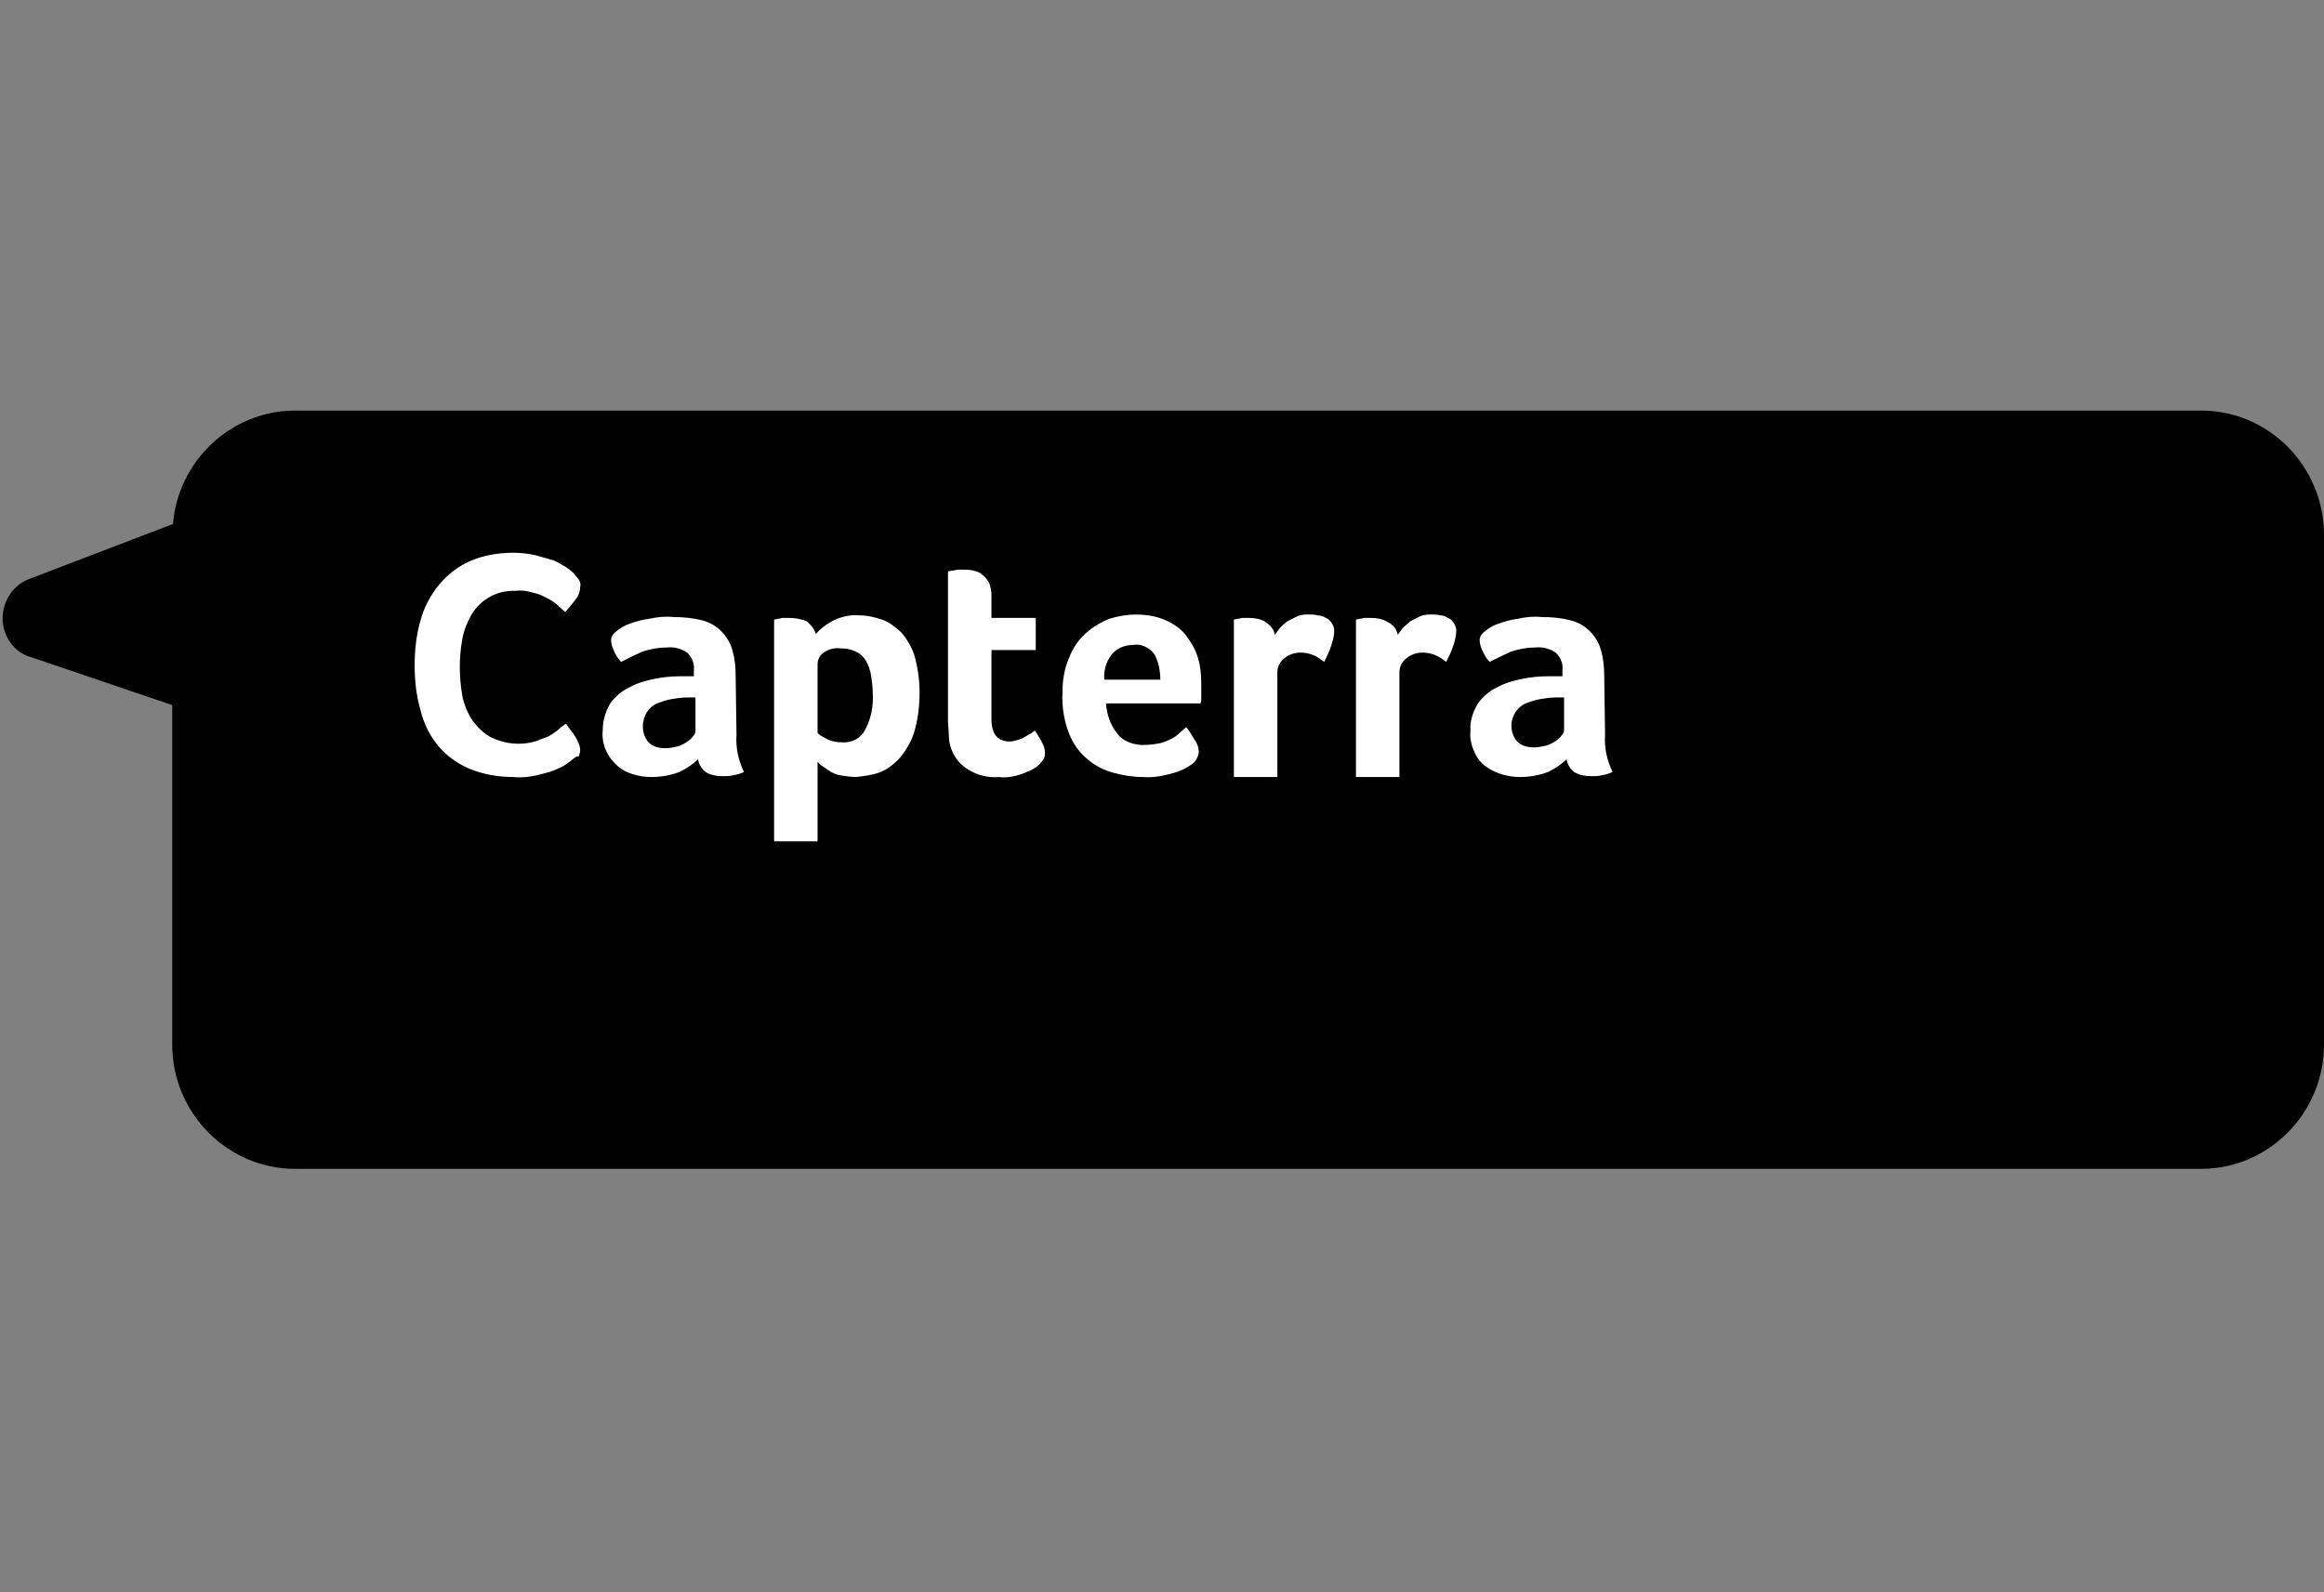
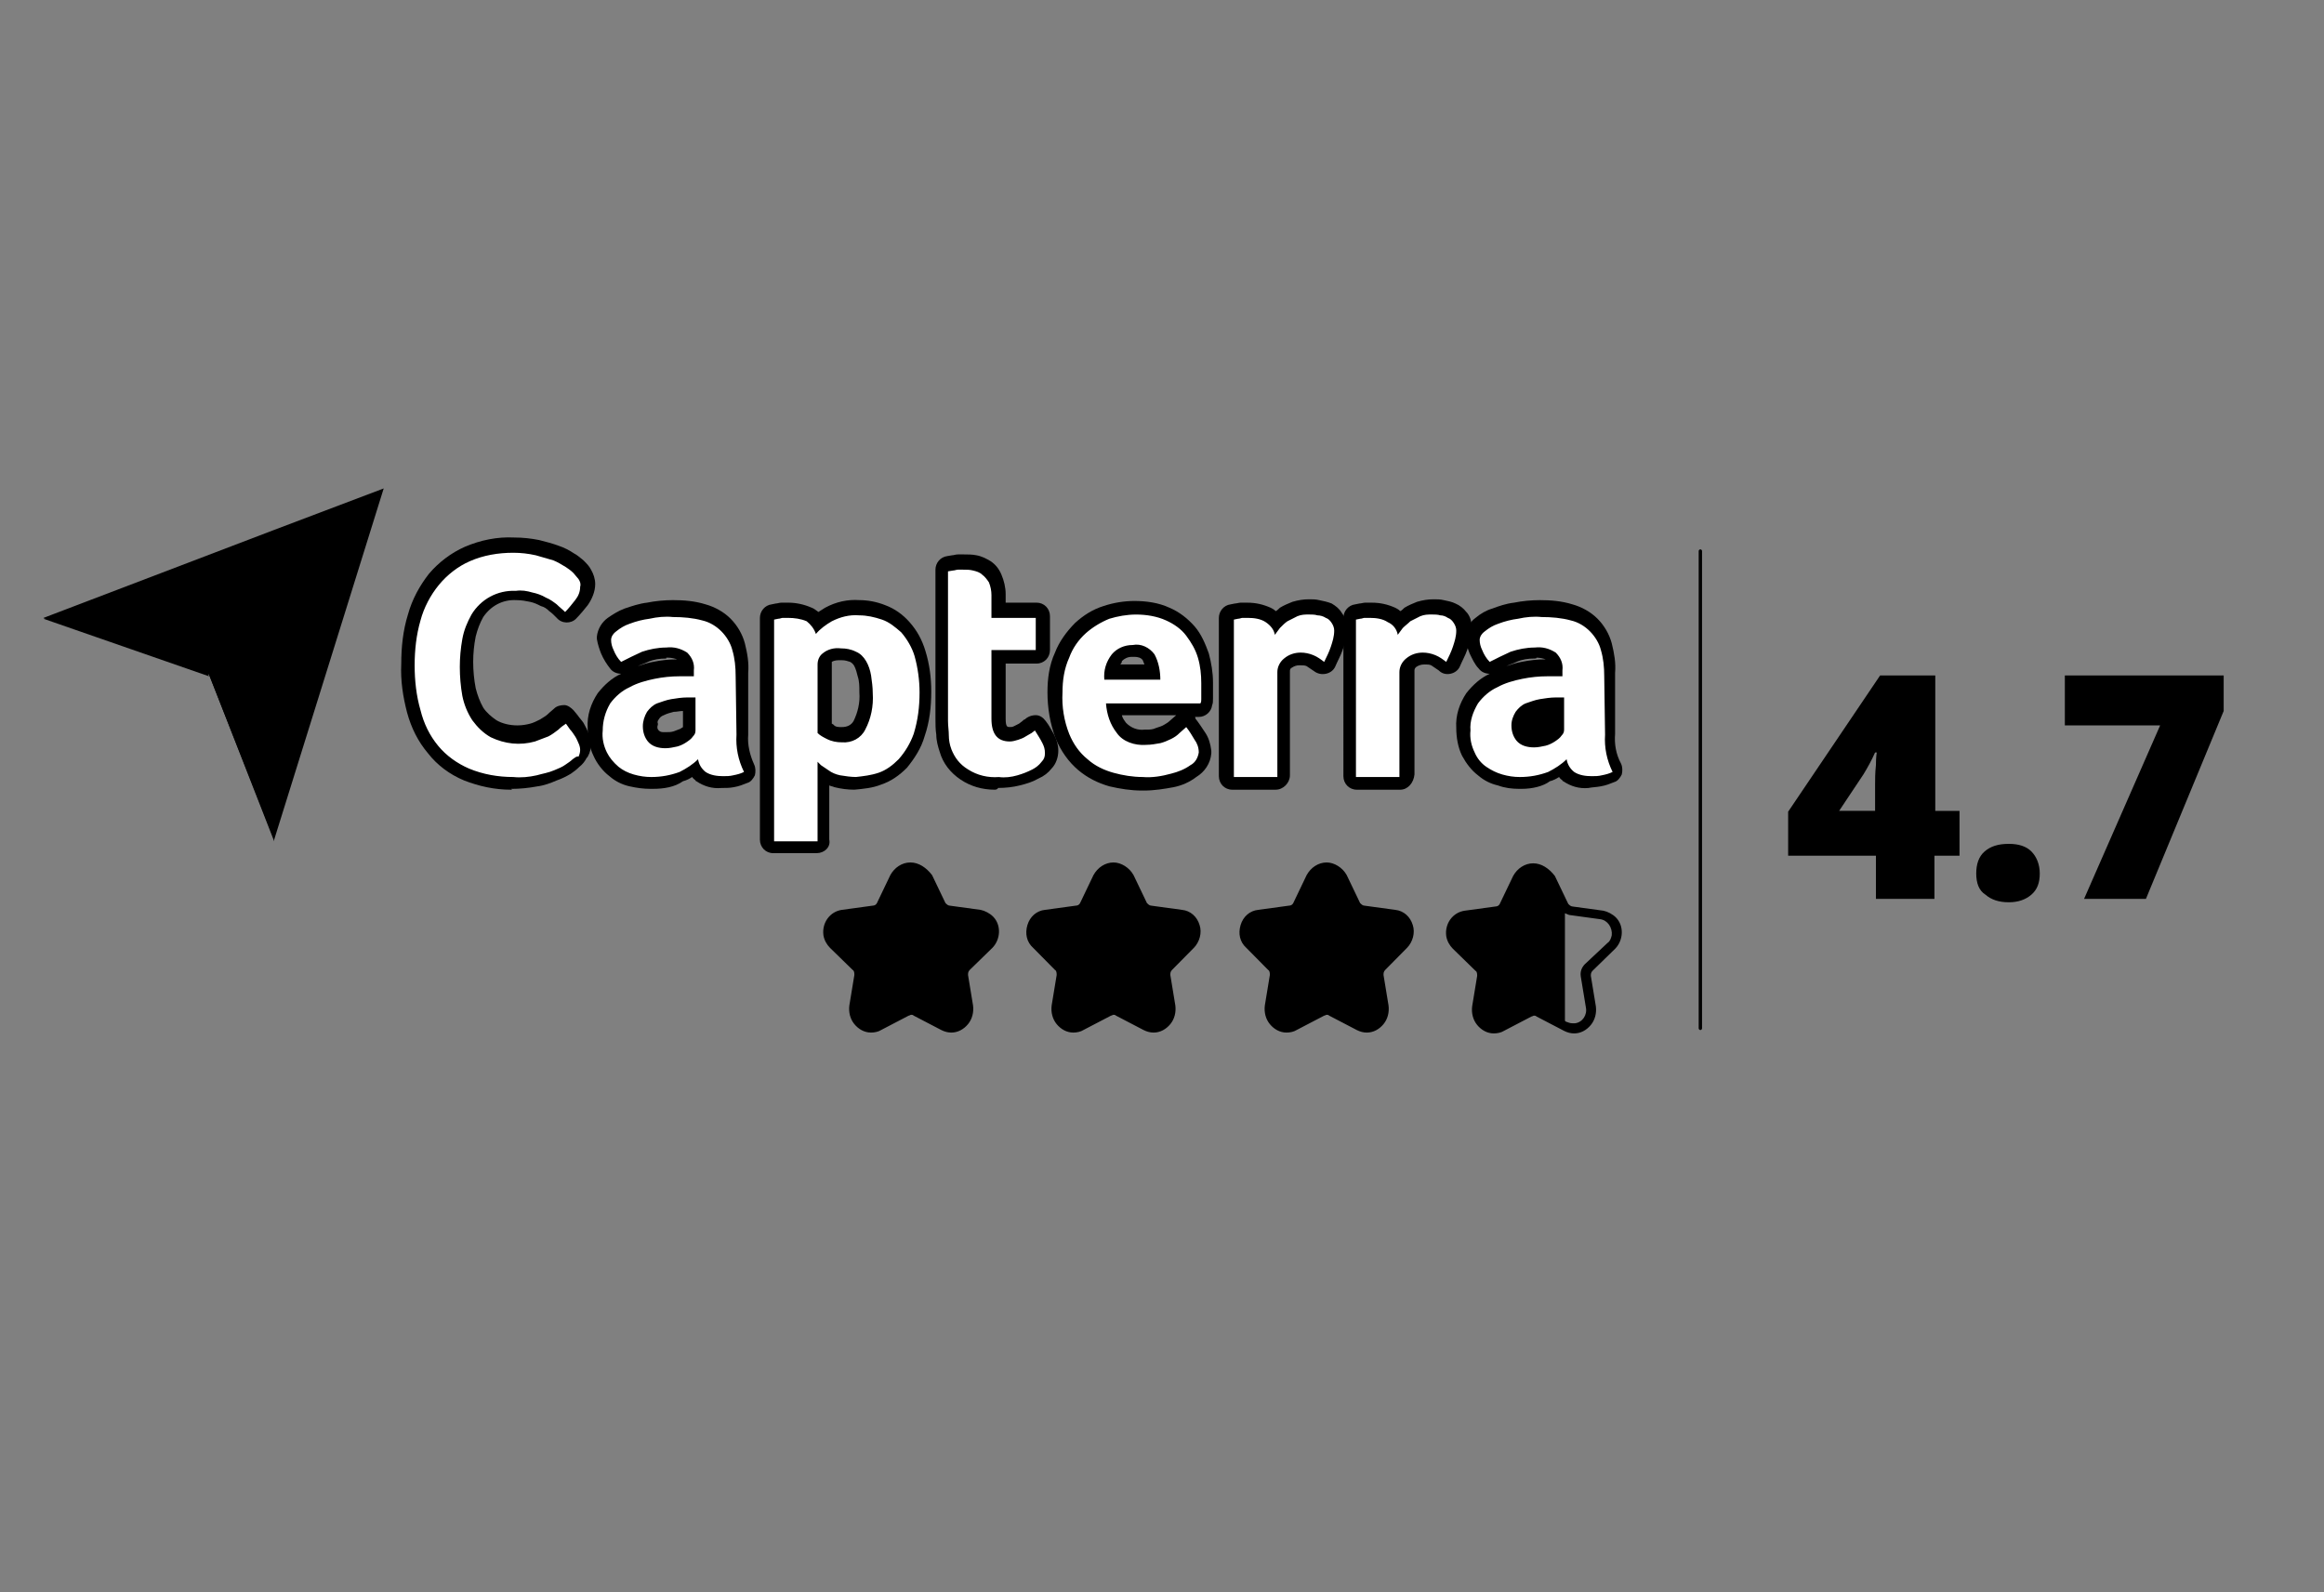
<svg xmlns="http://www.w3.org/2000/svg" width="178" height="122" viewBox="0 0 178 122" fill="none">
  <rect x="0" y="0" width="178" height="122" fill="#808080" stroke="none" />
  <g clip-path="url(#clip0_293_1602)">
-     <path d="M168.588 31.454H22.602c-4.866 0-8.964 3.825-9.348 8.688L2.241 44.356c-1.601.584-2.433 2.464-1.857 4.085.32.908 1.024 1.621 1.921 1.88l10.885 3.696v25.999c0 5.252 4.226 9.531 9.412 9.531H168.588c5.186 0 9.412-4.279 9.412-9.531V40.985c0-5.252-4.226-9.531-9.412-9.531z" fill="color(display-p3 0 .18 .278)" />
-     <path d="M36.176 46.82c.704-1.167 2.049-1.88 3.393-1.815.448 0 .832.065 1.281.13.32.065.704.195 1.024.389.32.13.576.324.832.519.192.195.448.389.64.584.32-.259.576-.584.768-.908.256-.259.384-.648.384-.973 0-.195-.064-.389-.128-.584-.128-.195-.256-.324-.384-.454-.192-.13-.384-.324-.576-.454-.32-.195-.64-.389-.96-.519-.448-.195-.896-.324-1.345-.389-.576-.13-1.153-.195-1.729-.195-1.153 0-2.305.195-3.329.648-.896.389-1.729 1.037-2.369 1.815-.64.778-1.153 1.751-1.409 2.723-.32 1.102-.512 2.269-.448 3.436 0 1.167.128 2.334.448 3.436.256.973.704 1.88 1.345 2.723.64.778 1.473 1.362 2.369 1.751 1.089.454 2.241.648 3.393.648.576 0 1.216-.065 1.793-.13.448-.13.896-.259 1.345-.454.32-.13.64-.259.896-.454.192-.13.32-.259.512-.389.128-.13.256-.324.384-.519.064-.195.128-.324.128-.519 0-.195-.064-.324-.128-.519-.064-.195-.192-.324-.256-.519-.128-.195-.256-.324-.384-.519l-.32-.454c-.128.13-.32.259-.576.454-.256.195-.512.389-.768.519-.32.195-.64.324-.961.454-.384.13-.832.195-1.28.195-.768 0-1.473-.13-2.177-.519-.576-.324-1.024-.778-1.409-1.297-.384-.584-.64-1.232-.768-1.88-.128-.713-.192-1.491-.192-2.204 0-.713.064-1.426.192-2.14.128-.454.384-1.037.768-1.621z" fill="color(display-p3 0 .18 .278)" />
    <path d="M39.121 60.5c-1.217 0-2.433-.259-3.586-.713-1.089-.454-2.049-1.167-2.753-2.075-.768-.908-1.281-1.945-1.601-3.112-.32-1.232-.512-2.464-.448-3.76 0-1.232.128-2.529.512-3.76.32-1.167.896-2.204 1.601-3.112.768-.908 1.729-1.621 2.753-2.075 1.216-.519 2.497-.778 3.778-.713.64 0 1.281.065 1.921.195.512.13 1.024.259 1.537.454.384.13.768.324 1.153.584.256.13.448.324.704.519.256.259.448.454.576.713.192.324.32.713.32 1.102 0 .584-.256 1.167-.576 1.621-.256.324-.576.713-.896 1.037-.384.389-1.089.389-1.473-.065-.192-.195-.384-.389-.576-.519-.192-.195-.384-.324-.64-.389-.256-.13-.512-.259-.832-.324-.32-.065-.64-.13-1.024-.13-1.089-.065-1.985.454-2.561 1.297-.256.454-.448.973-.576 1.491-.128.648-.192 1.297-.192 1.945 0 .648.064 1.361.192 2.01.128.519.32 1.037.576 1.491.256.389.64.713 1.024.973.448.259 1.024.389 1.601.389.384 0 .704-.065.96-.13.256-.065.512-.195.768-.324.192-.13.448-.259.576-.389.192-.195.384-.324.512-.454.192-.195.512-.259.768-.259s.512.195.704.389l.32.389c.128.195.32.389.448.584.128.259.256.454.32.648.128.259.192.584.256.908 0 .389-.064.713-.256 1.037 0 0 0 .065-.064.065-.128.259-.32.519-.576.713-.192.195-.448.389-.64.519-.32.195-.704.389-1.088.519-.448.195-.961.389-1.473.454-.704.13-1.345.195-2.049.195.192.065.064.065 0 .065zm.064-17.181c-.96 0-1.857.195-2.753.584-.768.324-1.473.843-1.985 1.491-.576.713-.961 1.491-1.217 2.334-.32 1.037-.448 2.075-.448 3.177 0 1.102.128 2.139.384 3.177.256.843.64 1.621 1.153 2.334.512.648 1.217 1.167 1.985 1.491.96.389 1.921.584 2.945.584.576 0 1.089-.065 1.665-.13.384-.065.768-.195 1.089-.389.32-.13.512-.259.768-.389.128-.065.192-.13.32-.259.064-.065.128-.13.192-.195v-.065c-.064-.13-.128-.259-.256-.454-.192.13-.448.259-.64.389-.384.195-.768.389-1.153.519-.512.13-1.024.259-1.537.195-.896 0-1.793-.195-2.625-.584-.704-.389-1.345-.973-1.793-1.621-.448-.713-.768-1.426-.896-2.269-.192-.778-.256-1.621-.256-2.399 0-.778.064-1.556.256-2.334.128-.778.448-1.491.832-2.204.96-1.491 2.625-2.399 4.354-2.334.448 0 1.024.065 1.537.195.384.13.832.259 1.216.454.32.195.64.389.896.584v-.065c.128-.13.128-.259.192-.389-.064-.13-.128-.195-.192-.259-.128-.13-.256-.195-.448-.324-.256-.195-.512-.324-.768-.389-.384-.13-.768-.259-1.153-.389-.448-.065-.96-.065-1.473-.065h-.192zM56.409 51.553c0-.648-.064-1.361-.256-2.01-.128-.519-.448-1.037-.832-1.426-.448-.389-.961-.713-1.473-.843-.704-.195-1.473-.259-2.241-.259-.576 0-1.216.065-1.793.13-.512.065-1.024.259-1.537.389-.384.13-.704.324-1.024.584-.192.13-.32.389-.384.648 0 .259.128.519.192.778.128.324.32.648.512.908.512-.324 1.024-.584 1.601-.778.576-.259 1.217-.324 1.857-.324.576-.065 1.153.065 1.601.389.384.324.576.843.512 1.361v.454h-1.089c-.64.065-1.281.13-1.921.195-.64.13-1.345.324-1.921.648-.576.259-1.153.713-1.537 1.232-.448.584-.64 1.297-.576 2.075 0 .584.128 1.167.32 1.686.192.454.512.843.896 1.167.384.259.768.454 1.216.584.448.13.896.195 1.345.195.704 0 1.473-.13 2.177-.389.512-.259 1.024-.584 1.409-.973.064.389.256.713.576.973.384.259.832.389 1.345.324.256 0 .512 0 .768-.065.256-.065.576-.13.832-.259-.448-.908-.64-1.88-.576-2.853v-4.538zm-3.137 4.279c0 .13-.064.324-.192.454-.128.195-.32.324-.512.454-.256.13-.448.259-.704.324-.256.065-.576.13-.896.13-.512.065-.96-.13-1.345-.519-.256-.324-.384-.778-.384-1.167s.064-.713.32-1.037c.192-.259.448-.519.768-.648.32-.195.704-.324 1.089-.324.384-.065.768-.13 1.217-.13h.64v2.464z" fill="color(display-p3 0 .18 .278)" />
    <path d="M50.006 60.435h-.192c-.512 0-1.024-.065-1.601-.195-.576-.13-1.089-.389-1.537-.778-.512-.389-.96-.973-1.217-1.556-.32-.648-.448-1.426-.448-2.14-.064-.973.256-1.88.768-2.658.512-.648 1.089-1.167 1.793-1.491-.32 0-.64-.13-.832-.389-.256-.324-.512-.713-.704-1.167-.128-.324-.256-.713-.32-1.102v-.195c.064-.584.384-1.102.832-1.426.384-.259.768-.519 1.281-.713.576-.195 1.153-.389 1.729-.454.64-.13 1.345-.195 1.985-.195.832 0 1.665.065 2.497.324.704.195 1.409.584 1.921 1.102.512.519.896 1.167 1.089 1.88.192.778.32 1.491.256 2.269v4.733c-.064.778.128 1.556.448 2.269.128.259.128.584.064.843-.128.259-.32.519-.576.584-.32.13-.64.259-1.024.324-.32.065-.64.065-.96.065-.704.065-1.345-.13-1.921-.519 0 0-.064 0-.064-.065-.064-.065-.192-.13-.256-.259-.192.13-.448.259-.704.324-.64.454-1.473.584-2.305.584zm-.384-7.391c-.32.065-.576.195-.832.389-.448.259-.896.584-1.153.973-.256.389-.384.843-.384 1.361v.065c0 .454.064.843.256 1.232.128.259.32.519.576.778.256.195.512.324.832.389.32.13.704.13 1.024.13.384 0 .768 0 1.088-.13-.768.065-1.537-.259-2.113-.843l-.064-.065c-.384-.519-.64-1.167-.64-1.815 0-.584.128-1.167.512-1.621.192-.324.512-.648.896-.843zm4.994 5.122c.192.13.448.195.64.13h.256c-.192-.713-.256-1.426-.192-2.14v-4.603c0-.584-.064-1.167-.192-1.686-.128-.324-.256-.648-.576-.973-.256-.259-.64-.454-1.024-.584-.64-.195-1.281-.259-1.921-.259-.576 0-1.089.065-1.665.13-.448.065-.896.195-1.345.389-.256.065-.448.195-.704.389 0 .065.064.13.064.13.256-.13.512-.259.832-.389.704-.324 1.473-.454 2.241-.454.768-.065 1.537.13 2.177.584.064.065.128.065.192.13.576.584.896 1.362.832 2.204v.389c0 .389-.192.648-.448.843.32.195.512.519.512.908v2.593c-.064.389-.192.778-.448 1.037v.065c.384.13.64.454.704.843-.064.13 0 .259.064.324zm-4.162-2.204c.128.13.256.13.448.13h.128c.192 0 .384 0 .576-.065.192-.065.32-.13.512-.195.064-.065.128-.065.192-.13v-1.232c-.256 0-.448.065-.704.065-.256.065-.512.13-.768.259-.192.065-.32.195-.384.324-.064.065-.128.195-.064.324v.065c-.064.195-.064.324.064.454zm.576-5.511c-.512 0-.96.065-1.409.259-.256.13-.512.195-.768.324.384-.13.768-.259 1.153-.324.64-.13 1.216-.195 1.857-.195-.192-.065-.448-.13-.704-.13h-.128v.065zM68.959 48.311c-.384-.454-.896-.778-1.473-.973-.576-.195-1.153-.324-1.729-.324-.704 0-1.473.13-2.113.454-.448.259-.896.584-1.216.973-.064-.389-.32-.713-.704-.908-.448-.195-.896-.259-1.409-.259h-.448c-.128 0-.256 0-.32.065l-.32.065v16.987h3.329v-6.159c.064.13.128.195.256.259.192.13.32.324.576.389.256.13.576.259.896.324.384.13.832.195 1.217.13.576 0 1.153-.13 1.729-.324.576-.195 1.088-.584 1.537-1.037.512-.584.896-1.232 1.153-1.945.32-1.037.448-2.075.448-3.177 0-.973-.128-1.88-.384-2.788-.256-.584-.576-1.167-1.024-1.75zm-2.689 7.456c-.384.648-1.089 1.037-1.793.973-.384 0-.768-.065-1.153-.259-.256-.13-.512-.259-.704-.454v-5.252c0-.324.128-.648.384-.843.384-.324.896-.454 1.409-.389.384 0 .768.065 1.153.259.32.195.576.389.768.713.192.324.32.713.384 1.102.064.454.128.908.128 1.361.064 1.037-.128 1.945-.576 2.788z" fill="color(display-p3 0 .18 .278)" />
    <path d="M62.556 65.363h-3.329c-.576 0-1.024-.454-1.024-1.037V47.338c0-.519.384-.973.896-1.037l.32-.065c.128 0 .256-.065.448-.065h.512c.576 0 1.217.13 1.793.389.192.065.32.195.512.324.192-.13.32-.195.512-.324.832-.454 1.729-.648 2.625-.584.64 0 1.345.13 1.985.389.704.259 1.345.713 1.857 1.297.576.648.96 1.361 1.216 2.204.32 1.037.448 2.075.448 3.112 0 1.167-.128 2.334-.512 3.436-.256.908-.768 1.686-1.345 2.399-.576.584-1.216 1.037-1.985 1.297-.64.259-1.345.324-2.049.389-.512 0-1.024-.065-1.537-.195-.128-.065-.256-.065-.384-.13v4.149c.128.584-.384 1.037-.96 1.037zm-2.241-2.075h1.216v-5.057c0-.454.256-.843.704-.973.064 0 .064 0 .128-.065-.128-.13-.32-.195-.448-.324-.256-.195-.384-.519-.384-.778v-5.252c0-.519.192-.973.512-1.361-.32-.13-.512-.389-.64-.778 0-.065-.064-.13-.128-.195-.256-.13-.576-.195-.896-.195h-.064v14.977zm3.201-5.576c.128.065.192.195.32.195.256.13.448.195.704.259.32.065.64.13.896.13.512 0 .96-.065 1.409-.259.448-.13.832-.389 1.153-.778.384-.454.704-.973.896-1.556.256-.908.384-1.88.384-2.788 0-.908-.064-1.686-.32-2.529-.192-.519-.448-.973-.768-1.426-.256-.324-.64-.584-1.024-.713-.448-.13-.896-.259-1.345-.259-.576 0-1.153.13-1.601.389 0 0-.064 0-.064.065h.384c.576 0 1.089.13 1.601.389.512.259.896.648 1.153 1.102.256.454.448.973.512 1.491.064.519.128 1.037.128 1.556.064 1.102-.192 2.269-.704 3.307v.065c-.576.973-1.601 1.556-2.753 1.491-.32 0-.64-.065-.961-.13zm.961-2.01c.384 0 .704-.13.896-.454.32-.648.512-1.426.448-2.204v-.065c0-.389 0-.778-.128-1.167-.064-.259-.128-.519-.256-.778-.064-.13-.192-.259-.32-.324-.192-.065-.384-.13-.64-.13h-.128c-.192 0-.448 0-.64.13v4.733c.064 0 .064.065.128.065.128.195.384.195.64.195-.064 0-.064 0 0 0zM79.204 55.962c-.064.065-.128.13-.256.195-.128.13-.256.195-.448.259-.192.13-.384.195-.576.259-.192.065-.448.13-.64.13-.896 0-1.409-.584-1.409-1.751v-5.252h3.393v-2.464h-3.393v-1.75c0-.324-.064-.713-.192-.973-.128-.259-.32-.454-.512-.584-.192-.13-.448-.259-.704-.324-.256-.065-.512-.065-.768-.065h-.384c-.128 0-.256 0-.384.065l-.384.065v11.476c0 .389 0 .713.064 1.102 0 .324.128.713.192 1.037.192.648.64 1.167 1.153 1.556.704.454 1.537.648 2.369.584.512 0 .961-.065 1.409-.13.384-.065.768-.259 1.153-.454.256-.13.512-.324.704-.584.192-.195.256-.389.256-.648 0-.259-.064-.519-.192-.778-.064-.389-.256-.713-.448-.973z" fill="color(display-p3 0 .18 .278)" />
    <path d="M76.194 60.5c-.96 0-1.857-.259-2.625-.778-.768-.519-1.345-1.232-1.601-2.14-.128-.389-.256-.843-.256-1.297-.064-.389-.064-.843-.064-1.232v-11.411c0-.519.384-.973.896-1.037l.384-.065c.128 0 .256-.065.448-.065h.448c.32 0 .64 0 .96.065.384.065.768.259 1.089.454.384.259.64.584.832 1.037.192.454.32.973.32 1.491v.648h2.369c.576 0 1.024.454 1.024 1.037v2.593c0 .584-.448 1.037-1.024 1.037h-2.369v4.214c0 .648.128.648.32.648.128 0 .192 0 .32-.065.128-.065.256-.13.384-.195.064-.065.192-.13.256-.195.064-.065.128-.13.192-.13.192-.195.512-.324.832-.324.32 0 .576.195.768.454.256.324.448.713.64 1.037.192.389.32.778.32 1.232 0 .519-.192 1.037-.512 1.361-.256.324-.576.584-1.024.778-.448.259-.896.389-1.409.519-.512.13-1.089.195-1.665.195-.064.13-.192.13-.256.13zm-2.561-15.885v10.503c0 .324 0 .648.064.908v.065c0 .259.064.519.192.778.128.389.448.778.768 1.037.512.324 1.089.454 1.729.389h.064c.384 0 .832-.065 1.216-.13.32-.065.576-.195.896-.324.128-.065.32-.195.384-.324v-.13c-.192.065-.384.195-.576.259-.32.13-.64.195-.96.195-1.537 0-2.433-1.037-2.433-2.788v-5.252c0-.584.448-1.037 1.024-1.037h2.369v-.389h-2.369c-.576 0-1.024-.454-1.024-1.037v-1.751c0-.195 0-.389-.128-.584 0-.065-.064-.13-.192-.195-.064-.065-.192-.13-.32-.13-.192 0-.384-.065-.576-.065h-.128zM90.729 48.635c-.448-.519-.96-.908-1.537-1.167-.704-.324-1.537-.454-2.305-.454-.704 0-1.409.13-2.049.324-.64.259-1.281.584-1.793 1.102-.576.519-1.024 1.167-1.281 1.88-.32.843-.512 1.75-.512 2.658-.064 1.102.128 2.14.512 3.177.32.778.832 1.426 1.409 2.01.576.519 1.281.843 1.985 1.037.768.195 1.473.324 2.241.324.768 0 1.473-.065 2.177-.259.512-.13 1.024-.389 1.473-.648.384-.195.576-.584.64-.973 0-.324-.128-.648-.32-.973-.192-.324-.384-.648-.64-.973l-.512.454c-.192.195-.384.324-.64.454-.256.13-.576.259-.832.324-.32.065-.704.13-1.089.13-.896.065-1.729-.259-2.305-.908-.512-.648-.768-1.426-.832-2.269h7.171c0-.13 0-.195.064-.324v-.454-.778c0-.648-.064-1.297-.256-1.945-.064-.713-.384-1.297-.768-1.75zm-6.147 3.307c-.064-.713.192-1.362.576-1.945.384-.454 1.024-.713 1.601-.713.64-.065 1.28.195 1.665.713.32.584.512 1.297.448 1.945H84.582z" fill="color(display-p3 0 .18 .278)" />
    <path d="M87.591 60.565h-.128c-.832 0-1.665-.13-2.497-.324-.896-.259-1.665-.648-2.369-1.232-.768-.648-1.345-1.491-1.729-2.399-.448-1.167-.64-2.399-.64-3.566 0-1.037.128-2.075.576-3.047.32-.843.896-1.621 1.537-2.269.64-.584 1.345-1.037 2.177-1.297.768-.259 1.601-.389 2.369-.389.896 0 1.857.13 2.689.519.768.324 1.409.843 1.921 1.426.512.584.832 1.361 1.089 2.075.192.713.32 1.491.32 2.204v1.232c0 .195 0 .389-.064.519-.064.519-.512.908-1.024.908h-.32c.064 0 .064.065.064.13.256.324.512.713.768 1.102.256.389.384.843.448 1.362v.195c-.064.778-.512 1.426-1.153 1.815-.512.389-1.089.648-1.729.778-.704.13-1.473.259-2.305.259zm-.128-2.139c.64 0 1.281-.065 1.921-.259.384-.13.768-.259 1.153-.519.064 0 .064-.065.128-.065s.064-.065.064-.065c0-.13-.064-.259-.128-.324-.128.065-.256.195-.448.259-.32.195-.704.324-1.024.389-.448.13-.896.195-1.345.195-1.153.065-2.305-.389-3.137-1.232l-.064-.065c-.64-.843-1.024-1.815-1.089-2.853 0-.259.064-.584.32-.778.064-.065.128-.13.256-.195-.32-.195-.576-.519-.576-.908-.064-.973.256-1.88.832-2.658.64-.713 1.473-1.102 2.369-1.102.961-.065 1.921.389 2.497 1.167l.064.065c.448.778.64 1.621.576 2.529 0 .259-.128.519-.32.713h1.216v-.454c0-.584-.064-1.102-.256-1.686-.128-.519-.384-.908-.64-1.297-.32-.389-.704-.648-1.153-.843-.576-.259-1.216-.389-1.857-.324-.64 0-1.217.13-1.729.259-.512.195-1.024.454-1.409.843-.448.389-.768.908-1.024 1.491-.256.713-.448 1.491-.384 2.269 0 .973.128 1.945.448 2.788.256.584.64 1.167 1.153 1.556.448.389.96.648 1.537.843.704.195 1.345.259 2.049.259zm-1.217-3.047c.384.389.896.584 1.409.519h.128c.256 0 .512 0 .768-.13.192-.065.448-.13.64-.259.128-.065.32-.195.448-.324l.448-.389h-4.162c.064.259.192.389.32.584zm-.448-4.474h1.857c-.064-.13-.064-.195-.128-.324-.128-.195-.384-.259-.64-.259h-.192c-.32 0-.576.13-.768.324 0 .13-.064.195-.128.259zM101.55 47.274c-.192-.065-.449-.13-.641-.195-.192 0-.448-.065-.64-.065-.32 0-.64.065-.896.13-.256.065-.512.195-.768.389-.192.13-.448.324-.576.519-.128.13-.256.324-.384.519-.064-.389-.384-.778-.704-.973-.448-.195-.896-.324-1.345-.324h-.448c-.128 0-.256 0-.32.065l-.32.065v12.059h3.329v-8.04c0-.389.192-.778.512-1.037.384-.324.832-.454 1.281-.454.32 0 .64.065.96.195.32.13.576.324.833.519.192-.389.384-.778.512-1.167.192-.389.256-.843.256-1.232 0-.195-.064-.389-.192-.584s-.256-.324-.448-.389z" fill="color(display-p3 0 .18 .278)" />
    <path d="M97.708 60.5h-3.329c-.576 0-1.024-.454-1.024-1.037V47.339c0-.519.384-.973.896-1.037l.32-.065c.128 0 .32-.065.448-.065h.512c.64 0 1.216.13 1.793.389.128.065.256.13.384.259.128-.065.192-.13.32-.259.32-.195.64-.324.96-.454.448-.13.832-.195 1.281-.195.256 0 .512 0 .768.065.32.065.641.13.961.259.32.195.576.389.768.713.256.324.384.778.384 1.232 0 .584-.128 1.102-.32 1.621-.128.389-.384.843-.576 1.297-.128.259-.384.454-.704.519-.321.065-.641 0-.897-.195-.192-.13-.384-.259-.576-.389-.128-.065-.32-.065-.512-.065h-.064c-.192 0-.384.065-.576.195-.128.065-.128.195-.128.259v7.975c0 .584-.512 1.102-1.089 1.102zm-2.241-2.139h1.217v-6.937c0-.713.32-1.426.832-1.88h-.128c-.384-.065-.704-.389-.832-.843 0-.13-.064-.195-.192-.259-.256-.13-.576-.195-.832-.195h-.064v10.114zm4.098-9.531c.448 0 .896.065 1.28.259v-.065c.128-.324.192-.584.192-.843-.128-.065-.192-.065-.32-.065-.192 0-.32-.065-.512-.065s-.384 0-.576.065c-.192.065-.384.13-.576.259-.128.065-.256.195-.384.324-.064.065-.128.195-.192.259.384-.065.704-.13 1.089-.13zM111.026 47.274c-.192-.065-.384-.13-.576-.195-.192 0-.449-.065-.641-.065-.32 0-.64.065-.896.13-.256.065-.512.195-.768.389-.192.13-.449.324-.577.519-.128.13-.256.324-.384.519-.064-.389-.32-.778-.704-.973-.384-.195-.897-.324-1.345-.324h-.448c-.128 0-.256 0-.32.065l-.32.065v12.059h3.329v-8.04c0-.389.192-.778.512-1.037.385-.324.833-.454 1.281-.454.32 0 .64.065.96.195.321.13.577.324.833.519.192-.389.384-.778.512-1.167.192-.389.256-.843.256-1.232 0-.195-.064-.389-.192-.584-.192-.195-.384-.324-.512-.389z" fill="color(display-p3 0 .18 .278)" />
-     <path d="M107.248 60.5h-3.329c-.577 0-1.025-.454-1.025-1.037V47.339c0-.519.384-.973.897-1.037l.32-.065c.128 0 .32-.065.448-.065h.512c.64 0 1.217.13 1.793.389.128.065.256.13.384.259.128-.065.192-.13.32-.259.32-.195.641-.324.961-.454.448-.13.832-.195 1.28-.195.256 0 .513 0 .769.065.32.065.64.13.896.259.32.13.64.389.832.648l.064.065c.257.324.385.778.321 1.232 0 .584-.128 1.102-.321 1.621-.128.389-.384.843-.576 1.297-.128.259-.384.454-.704.519-.32.065-.64 0-.897-.259-.192-.13-.384-.259-.576-.389-.128-.065-.32-.065-.512-.065-.256 0-.448.065-.64.195-.064.065-.128.13-.128.259v7.975c-.064.648-.513 1.167-1.089 1.167zm-2.305-2.139h1.217v-6.937c0-.713.32-1.361.832-1.88h-.192c-.384-.065-.704-.389-.832-.843 0-.065-.064-.195-.193-.195-.256-.13-.576-.195-.832-.195h-.064v10.05h.064zm4.162-9.531c.384 0 .832.065 1.217.259v-.065c.128-.259.192-.584.192-.843h-.064c-.064-.065-.193-.065-.321-.065-.192 0-.32-.065-.512-.065s-.384 0-.576.065c-.192.065-.384.13-.576.259-.128.065-.256.195-.385.324-.064.065-.128.195-.192.259.321-.13.705-.195 1.089-.195l.128.065zM122.935 56.221v-4.668c0-.648-.064-1.361-.256-2.01-.128-.519-.448-1.037-.832-1.426-.448-.389-.961-.713-1.473-.843-.704-.195-1.473-.259-2.241-.259-.576 0-1.217.065-1.793.13-.512.065-1.024.259-1.536.389-.385.13-.705.324-1.025.584-.192.13-.384.389-.384.648 0 .259.064.519.192.778.128.324.32.648.576.908.512-.324 1.025-.584 1.601-.778.576-.259 1.217-.324 1.857-.324.576-.065 1.152.065 1.601.389.384.324.576.843.512 1.361v.454h-1.089c-.64.065-1.28.13-1.921.195-.64.13-1.344.324-1.92.648-.577.259-1.153.713-1.537 1.232-.448.584-.64 1.297-.576 2.075 0 .584.128 1.167.32 1.686.192.454.512.843.896 1.102.384.259.768.454 1.217.584.448.13.896.195 1.344.195.705 0 1.473-.13 2.177-.389.513-.259 1.025-.584 1.409-.973.064.389.256.713.576.973.384.259.833.389 1.345.324.256 0 .512 0 .768-.065.256-.065.576-.13.832-.259-.512-.713-.704-1.686-.64-2.658zm-3.137-.389c0 .13-.064.324-.192.454-.128.195-.32.324-.513.454-.256.13-.448.259-.704.324-.256.065-.576.13-.896.13-.512.065-.961-.13-1.345-.519-.256-.324-.384-.778-.384-1.167s.064-.713.32-1.037c.192-.259.448-.519.768-.648.321-.195.705-.324 1.089-.324.384-.065.768-.13 1.217-.13h.64v2.464z" fill="color(display-p3 0 .18 .278)" />
+     <path d="M107.248 60.5h-3.329c-.577 0-1.025-.454-1.025-1.037V47.339c0-.519.384-.973.897-1.037l.32-.065c.128 0 .32-.065.448-.065h.512c.64 0 1.217.13 1.793.389.128.065.256.13.384.259.128-.065.192-.13.32-.259.32-.195.641-.324.961-.454.448-.13.832-.195 1.28-.195.256 0 .513 0 .769.065.32.065.64.13.896.259.32.13.64.389.832.648l.064.065c.257.324.385.778.321 1.232 0 .584-.128 1.102-.321 1.621-.128.389-.384.843-.576 1.297-.128.259-.384.454-.704.519-.32.065-.64 0-.897-.259-.192-.13-.384-.259-.576-.389-.128-.065-.32-.065-.512-.065-.256 0-.448.065-.64.195-.064.065-.128.13-.128.259v7.975c-.064.648-.513 1.167-1.089 1.167zm-2.305-2.139h1.217v-6.937c0-.713.32-1.361.832-1.88h-.192c-.384-.065-.704-.389-.832-.843 0-.065-.064-.195-.193-.195-.256-.13-.576-.195-.832-.195h-.064v10.05h.064zm4.162-9.531c.384 0 .832.065 1.217.259v-.065c.128-.259.192-.584.192-.843h-.064c-.064-.065-.193-.065-.321-.065-.192 0-.32-.065-.512-.065s-.384 0-.576.065c-.192.065-.384.13-.576.259-.128.065-.256.195-.385.324-.064.065-.128.195-.192.259.321-.13.705-.195 1.089-.195l.128.065zM122.935 56.221v-4.668c0-.648-.064-1.361-.256-2.01-.128-.519-.448-1.037-.832-1.426-.448-.389-.961-.713-1.473-.843-.704-.195-1.473-.259-2.241-.259-.576 0-1.217.065-1.793.13-.512.065-1.024.259-1.536.389-.385.13-.705.324-1.025.584-.192.13-.384.389-.384.648 0 .259.064.519.192.778.128.324.32.648.576.908.512-.324 1.025-.584 1.601-.778.576-.259 1.217-.324 1.857-.324.576-.065 1.152.065 1.601.389.384.324.576.843.512 1.361v.454h-1.089c-.64.065-1.28.13-1.921.195-.64.13-1.344.324-1.92.648-.577.259-1.153.713-1.537 1.232-.448.584-.64 1.297-.576 2.075 0 .584.128 1.167.32 1.686.192.454.512.843.896 1.102.384.259.768.454 1.217.584.448.13.896.195 1.344.195.705 0 1.473-.13 2.177-.389.513-.259 1.025-.584 1.409-.973.064.389.256.713.576.973.384.259.833.389 1.345.324.256 0 .512 0 .768-.065.256-.065.576-.13.832-.259-.512-.713-.704-1.686-.64-2.658zm-3.137-.389c0 .13-.064.324-.192.454-.128.195-.32.324-.513.454-.256.13-.448.259-.704.324-.256.065-.576.13-.896.13-.512.065-.961-.13-1.345-.519-.256-.324-.384-.778-.384-1.167s.064-.713.32-1.037h.64v2.464z" fill="color(display-p3 0 .18 .278)" />
    <path d="M116.532 60.435h-.192c-.512 0-1.088-.065-1.601-.259-.576-.13-1.088-.389-1.536-.778-.512-.389-.897-.908-1.217-1.491-.32-.648-.448-1.426-.448-2.14-.064-.973.256-1.88.768-2.658.513-.648 1.089-1.167 1.793-1.491-.32 0-.64-.13-.832-.389-.32-.324-.512-.778-.705-1.167-.128-.324-.256-.713-.32-1.102v-.195c.064-.584.32-1.102.769-1.426.384-.324.832-.584 1.28-.713.512-.195 1.089-.389 1.665-.454.64-.13 1.345-.195 1.985-.195.832 0 1.665.065 2.497.324.704.195 1.409.584 1.921 1.102s.896 1.167 1.088 1.88c.192.778.321 1.491.256 2.269v4.668c-.064.778.065 1.556.449 2.269.128.259.128.584.064.843-.128.259-.32.519-.577.584-.32.13-.64.259-1.024.324-.32.065-.64.065-.96.13-.705.065-1.345-.13-1.921-.519 0 0-.064 0-.064-.065-.064-.065-.192-.13-.256-.259-.193.13-.449.259-.705.324-.512.389-1.344.584-2.177.584zm-.384-7.391c-.32.065-.576.195-.896.389-.513.259-.897.584-1.217.973-.256.389-.384.843-.384 1.361v.065c0 .454.064.843.256 1.232.128.259.32.519.576.713.256.195.513.324.833.389.32.13.704.13 1.024.13.32 0 .64 0 .961-.065-.705 0-1.409-.259-1.921-.843l-.064-.065c-.448-.519-.641-1.167-.641-1.815 0-.584.128-1.167.513-1.621.32-.389.64-.648.96-.843zm4.994 5.057c.192.13.449.195.641.13h.256c-.192-.713-.256-1.426-.192-2.14v-4.603c0-.584-.064-1.167-.192-1.686-.128-.324-.257-.648-.577-.973-.256-.259-.64-.454-1.024-.584-.64-.195-1.281-.259-1.921-.259-.576 0-1.089.065-1.665.13-.448.065-.896.195-1.344.389-.256.065-.513.195-.705.389 0 .065.064.13.064.13.256-.13.513-.259.833-.389.704-.324 1.472-.454 2.241-.454.768-.065 1.536.13 2.177.584.064.065.128.065.128.13.576.584.896 1.361.832 2.204v.389c0 .389-.192.648-.448.843.32.195.512.519.512.908V55.832c0 .389-.192.778-.448 1.037v.065c.32.13.576.454.64.843.064.195.128.259.192.324zm-4.162-2.14c.129.13.257.13.449.13h.128c.192 0 .384 0 .576-.065.192-.065.32-.13.512-.195.064-.065.128-.065.192-.13v-1.232c-.256 0-.448.065-.704.065-.256.065-.512.13-.768.259-.128.065-.32.195-.385.324-.064.065-.128.195-.064.324v.065c-.064.195 0 .324.064.454zm.577-5.511c-.512 0-.961.065-1.409.259-.256.13-.512.195-.768.324.384-.13.768-.259 1.152-.324.641-.13 1.217-.195 1.857-.195-.192-.065-.448-.13-.704-.13 0 .065-.064.065-.128.065zM16.007 51.682L3.329 47.339l17.672-6.743 8.388-3.177-8.388 26.907-4.994-12.643z" fill="color(display-p3 0 .18 .278)" />
    <path d="M3.329 47.403H21.001v-6.678l-17.672 6.678z" fill="color(display-p3 1 .616 .157)" />
-     <path d="M21.002 40.725v23.73l8.388-26.907-8.388 3.177z" fill="color(display-p3 .412 .765 .918)" />
    <path d="M21.001 47.403h-6.659l6.659 17.052V47.403z" fill="color(display-p3 0 .31 .502)" />
    <path d="M3.329 47.403l12.678 4.409-1.665-4.409H3.329z" fill="color(display-p3 .882 .278 .282)" />
    <path d="M43.86 58.166c-.128.13-.32.259-.512.389-.256.195-.576.324-.896.454-.448.195-.896.259-1.345.389-.576.13-1.216.195-1.793.13-1.153 0-2.305-.195-3.393-.648-.896-.389-1.729-.973-2.369-1.751-.64-.778-1.089-1.686-1.345-2.723-.32-1.102-.448-2.269-.448-3.436 0-1.167.128-2.334.448-3.436.256-.973.768-1.945 1.409-2.723.64-.778 1.473-1.426 2.369-1.815 1.024-.454 2.177-.648 3.329-.648.576 0 1.153.065 1.729.195.448.13.896.259 1.345.389.32.13.64.324.96.519.192.13.384.259.576.454.128.13.256.324.384.454.128.195.192.389.128.584 0 .389-.128.713-.384 1.037-.256.324-.512.648-.768.908-.192-.195-.448-.389-.64-.584-.256-.195-.512-.389-.832-.519-.32-.195-.704-.324-1.024-.389-.448-.13-.832-.195-1.281-.13-1.409-.065-2.689.648-3.393 1.815-.32.584-.576 1.167-.704 1.88-.128.713-.192 1.426-.192 2.139 0 .713.064 1.491.192 2.204.128.648.384 1.297.768 1.88.384.519.832.973 1.409 1.297 1.089.519 2.241.648 3.393.324.32-.13.704-.259 1.024-.389.256-.13.512-.324.768-.519.192-.195.384-.324.576-.454l.32.454c.128.13.256.324.384.519.128.195.192.389.256.519.064.13.128.324.128.519 0 .195-.064.389-.128.519-.128-.065-.256.065-.448.195zM56.409 56.286c-.064.973.128 1.945.576 2.853-.256.13-.512.195-.832.259-.256.065-.512.065-.768.065-.448 0-.96-.065-1.345-.324-.32-.259-.512-.584-.576-.973-.384.389-.896.713-1.409.973-.704.259-1.409.389-2.177.389-.448 0-.896-.065-1.345-.195-.448-.13-.832-.324-1.153-.584-.384-.324-.704-.713-.896-1.102-.256-.519-.384-1.102-.32-1.686 0-.713.192-1.426.576-2.075.384-.519.896-.973 1.473-1.232.576-.324 1.281-.519 1.921-.648.64-.13 1.281-.195 1.921-.195h1.089v-.454c.064-.519-.128-.973-.512-1.361-.512-.324-1.024-.454-1.601-.389-.64 0-1.28.13-1.857.324-.576.259-1.089.519-1.601.778-.256-.259-.448-.584-.576-.908-.128-.259-.192-.519-.192-.778 0-.259.192-.519.384-.648.32-.259.64-.454 1.024-.584.512-.195 1.024-.324 1.537-.389.576-.13 1.216-.195 1.793-.13.768 0 1.537.065 2.241.259.576.13 1.089.454 1.473.843.384.389.704.908.832 1.426.192.648.256 1.297.256 2.01l.064 4.474zm-3.138-2.853h-.64c-.384 0-.832.065-1.217.13-.384.065-.704.195-1.089.324-.32.13-.576.389-.768.648-.192.324-.32.713-.32 1.102 0 .454.128.843.384 1.167.32.389.832.519 1.345.519.32 0 .576-.065.896-.13.256-.065.512-.195.704-.324.192-.13.384-.259.512-.454.128-.13.192-.259.192-.454v-2.529zM62.492 48.57c.32-.389.768-.713 1.216-.973.64-.324 1.345-.519 2.113-.454.576 0 1.153.13 1.729.324.576.195 1.024.584 1.473.973.448.519.832 1.167 1.024 1.815.256.908.384 1.88.384 2.788 0 1.102-.128 2.14-.448 3.177-.256.713-.64 1.362-1.153 1.945-.448.454-.96.843-1.537 1.037-.576.195-1.153.259-1.729.324-.384 0-.832-.065-1.217-.13-.32-.065-.64-.195-.896-.389-.192-.13-.384-.259-.576-.389-.064-.065-.192-.195-.256-.259v6.095h-3.329V47.468l.32-.065c.128 0 .256-.065.32-.065h.448c.448 0 .961.065 1.409.259.32.259.576.584.704.973zm4.354 4.538c0-.454-.064-.908-.128-1.361-.064-.389-.192-.778-.384-1.102-.192-.324-.448-.584-.768-.713-.384-.195-.768-.259-1.153-.259-.512-.065-1.024.065-1.409.389-.256.195-.384.519-.384.843v5.252c.192.195.448.324.704.454.384.195.768.259 1.153.259.768.065 1.473-.324 1.793-.973.448-.843.64-1.815.576-2.788zM72.865 57.388c-.128-.324-.192-.713-.192-1.037 0-.389-.064-.713-.064-1.102V43.773l.384-.065c.128 0 .256-.065.384-.065h.384c.256 0 .512 0 .768.065.256.065.512.13.704.324.192.13.384.389.512.584.128.324.192.648.192.973v1.75h3.394v2.464h-3.394v5.252c0 1.167.448 1.751 1.409 1.751.192 0 .448-.065.64-.13.192-.065.384-.13.576-.259.128-.065.32-.195.448-.259.064-.065.192-.13.256-.195.192.324.384.584.576.973.128.259.192.454.192.778 0 .259-.064.454-.256.648-.192.259-.448.454-.704.584-.384.195-.704.324-1.153.454-.448.13-.96.195-1.409.13-.832.065-1.665-.13-2.369-.584-.64-.389-1.024-.908-1.28-1.556zM87.783 57.064c.384 0 .704-.065 1.089-.13.256-.065.576-.195.832-.324.256-.13.448-.259.64-.454l.512-.454c.256.324.448.648.64.973.192.259.32.584.32.973-.064.389-.256.778-.64.973-.448.324-.96.519-1.473.648-.704.195-1.473.324-2.177.259-.768 0-1.537-.13-2.241-.324-.704-.195-1.409-.519-1.985-1.037-.64-.519-1.089-1.167-1.409-1.945-.384-.973-.576-2.075-.512-3.177 0-.908.128-1.815.512-2.658.256-.713.704-1.361 1.28-1.88.512-.454 1.153-.843 1.793-1.102.64-.195 1.345-.324 2.049-.324.768 0 1.601.13 2.305.454.576.259 1.153.648 1.537 1.167.384.519.704 1.037.896 1.686.192.648.256 1.297.256 1.945v1.232c0 .13 0 .195-.064.324H84.71c.064.843.32 1.621.832 2.269.448.648 1.345.973 2.241.908zm1.089-4.992c0-.648-.128-1.361-.448-1.945-.384-.519-1.024-.843-1.665-.713-.64 0-1.217.259-1.601.713-.448.584-.64 1.232-.576 1.945h4.29zM97.644 48.635c.128-.195.256-.324.384-.519.192-.195.384-.389.576-.519.256-.13.512-.259.768-.389.32-.13.576-.13.896-.13.192 0 .448 0 .64.065.192 0 .449.065.641.195.192.065.32.195.448.389.128.195.192.389.192.584 0 .454-.128.843-.256 1.232s-.32.778-.512 1.167c-.257-.195-.513-.389-.833-.519-.32-.13-.64-.195-.96-.195-.448 0-.896.13-1.281.454-.32.259-.512.648-.512 1.037v8.04h-3.329V47.468l.32-.065c.128 0 .256-.065.32-.065h.448c.448 0 .96.065 1.345.324.384.259.64.584.704.973zM107.056 48.635c.128-.195.256-.324.384-.519.192-.195.385-.324.577-.519.256-.13.512-.259.768-.389.32-.13.576-.13.896-.13.192 0 .449 0 .641.065.192 0 .384.065.576.195.192.065.32.195.448.389.128.195.192.389.192.584 0 .454-.128.843-.256 1.232s-.32.778-.512 1.167c-.256-.195-.512-.389-.833-.519-.32-.13-.64-.195-.96-.195-.448 0-.896.13-1.281.454-.32.259-.512.648-.512 1.037v8.04h-3.329V47.468l.32-.065c.128 0 .256-.065.32-.065h.448c.448 0 .961.065 1.345.324.448.195.704.584.768.973zM122.935 56.286c-.064.973.128 1.945.577 2.853-.257.13-.513.195-.833.259-.256.065-.512.065-.768.065-.448 0-.961-.065-1.345-.324-.32-.259-.512-.584-.576-.973-.384.389-.896.713-1.409.973-.704.259-1.408.389-2.177.389-.448 0-.896-.065-1.344-.195-.448-.13-.833-.324-1.217-.584-.384-.259-.704-.648-.896-1.102-.256-.519-.384-1.102-.32-1.686-.064-.713.192-1.426.576-2.075.384-.519.896-.973 1.473-1.232.576-.324 1.28-.519 1.92-.648.641-.13 1.281-.195 1.921-.195h1.153v-.454c.064-.519-.128-.973-.512-1.361-.513-.324-1.025-.454-1.601-.389-.64 0-1.281.13-1.857.324-.576.259-1.088.519-1.601.778-.256-.259-.448-.584-.576-.908-.128-.259-.192-.519-.192-.778 0-.259.192-.519.384-.648.32-.259.64-.454 1.025-.584.512-.195 1.024-.324 1.536-.389.577-.13 1.217-.195 1.793-.13.768 0 1.537.065 2.241.259.576.13 1.089.454 1.473.843.384.389.704.908.832 1.426.192.648.256 1.297.256 2.01l.064 4.474zm-3.137-2.853h-.64c-.385 0-.833.065-1.217.13-.384.065-.704.195-1.088.324-.321.13-.577.389-.769.648-.192.324-.32.648-.32 1.037 0 .454.128.843.384 1.167.32.389.833.519 1.345.519.32 0 .576-.065.896-.13.256-.065.512-.195.705-.324.192-.13.384-.259.512-.454.128-.13.192-.259.192-.454v-2.464z" fill="#fff" />
-     <path d="M56.473 78.784c-.192 0-.448-.065-.64-.13l-2.113-1.102c-.128-.065-.192-.065-.32-.065-.128 0-.256 0-.32.065l-2.113 1.102c-.192.13-.448.195-.64.13-.384 0-.768-.195-1.024-.454-.256-.324-.384-.713-.32-1.102l.384-2.399c.064-.259-.064-.454-.192-.648l-1.729-1.686c-.384-.389-.512-.908-.32-1.426.128-.519.576-.843 1.089-.973l2.369-.389c.256-.065.448-.195.576-.389l1.024-2.139c.32-.713 1.153-.973 1.857-.648.256.13.512.389.64.648l1.089 2.139c.128.195.32.389.576.389l2.369.324c.512.065.961.454 1.089.973.128.519 0 1.037-.384 1.426l-1.793 1.751c-.192.195-.256.389-.192.648l.384 2.399c.064.389 0 .843-.256 1.167-.32.259-.704.454-1.089.389z" fill="color(display-p3 1 .616 .157)" />
-     <path d="M53.4 66.724c.384 0 .768.259.96.584l1.024 2.139c.128.324.448.519.768.584l2.369.324c.576.065.96.648.896 1.232-.064.259-.128.454-.32.584l-1.729 1.686c-.256.259-.384.584-.32.973l.384 2.334c.064.584-.32 1.102-.896 1.232-.192 0-.448 0-.64-.13l-2.113-1.102c-.32-.195-.704-.195-.96 0l-1.985 1.167c-.512.259-1.153.065-1.409-.519-.128-.195-.128-.389-.128-.584l.384-2.334c.064-.324-.064-.713-.32-.973l-1.729-1.686c-.448-.389-.448-1.102 0-1.491.192-.195.384-.259.576-.324l2.369-.324c.32-.065.64-.259.768-.584l1.024-2.14c.256-.389.64-.648 1.024-.648zm0-.648c-.64 0-1.281.389-1.537.973l-1.024 2.14c-.064.13-.192.195-.32.195l-2.369.324c-.64.065-1.153.519-1.345 1.167-.192.648-.064 1.297.448 1.751l1.729 1.686c.128.065.128.259.128.389l-.448 2.399c-.064.519.064 1.037.384 1.426.32.389.768.648 1.281.648.256 0 .576-.065.768-.195l2.113-1.167c.128-.065.256-.065.384 0l2.113 1.102c.256.13.512.195.768.195.512 0 .961-.259 1.281-.648.32-.389.448-.908.384-1.426l-.384-2.334c0-.13 0-.259.128-.389l1.665-1.621c.448-.454.64-1.167.448-1.751-.192-.648-.704-1.102-1.345-1.167l-2.369-.324c-.128 0-.256-.13-.32-.195l-1.024-2.139c-.32-.648-.896-1.037-1.537-1.037z" fill="color(display-p3 1 .616 .157)" />
    <path d="M130.235 78.913c-.065 0-.129-.065-.129-.13v-36.567c0-.065.064-.13.129-.13.064 0 .128.065.128.13v36.567c0 .065-.064.13-.128.13zM150.019 65.557h-1.856v3.307h-4.482v-3.307h-6.723v-3.371l7.043-10.438h4.226v10.374h1.856v3.436h-.064zm-6.402-3.436v-2.01c0-.389 0-.908.064-1.491 0-.648.064-.973.064-.973h-.128c-.257.584-.577 1.167-.897 1.686l-1.857 2.788h2.754zM151.364 66.919c0-.713.192-1.297.64-1.686.449-.389 1.025-.584 1.857-.584.768 0 1.345.195 1.729.584.384.389.64.973.64 1.686s-.192 1.232-.64 1.621c-.448.389-1.025.584-1.729.584-.768 0-1.344-.195-1.793-.584-.512-.324-.704-.908-.704-1.621zM159.624 68.864l5.826-13.291h-7.299v-3.825h12.165v2.723l-5.954 14.393h-4.738z" fill="color(display-p3 .408 .772 .929)" />
    <path d="M76.002 72.624c.64-.648.704-1.751.064-2.399-.256-.259-.64-.454-.961-.519l-2.369-.324c-.128 0-.256-.13-.32-.195l-1.024-2.14c-.448-.584-1.024-.973-1.665-.973-.64 0-1.216.389-1.537.973l-1.024 2.14c-.064.13-.192.195-.32.195l-2.369.324c-.896.13-1.537.973-1.409 1.945.064.389.256.713.512.973l1.729 1.686c.128.065.128.259.128.389l-.384 2.334c-.064.519.064 1.037.384 1.426.32.389.768.648 1.281.648.256 0 .576-.065.768-.195l2.113-1.102c.064 0 .128-.065.192-.065.064 0 .128 0 .192.065l2.113 1.102c.256.13.512.195.768.195.512 0 .961-.259 1.281-.648.32-.389.448-.908.384-1.426l-.384-2.334c0-.13 0-.259.128-.389l1.729-1.686zM107.76 72.624c.449-.454.641-1.167.449-1.751-.192-.648-.705-1.102-1.345-1.167l-2.369-.324c-.128 0-.256-.13-.32-.195l-1.025-2.14c-.32-.584-.96-.973-1.536-.973-.641 0-1.217.389-1.537.973l-1.024 2.14c-.064.13-.192.195-.32.195l-2.369.324c-.64.065-1.153.519-1.345 1.167-.192.648-.064 1.297.448 1.751l1.665 1.686c.128.065.128.259.128.389l-.384 2.334c-.064.519.064 1.037.384 1.426.32.389.768.648 1.281.648.256 0 .576-.065.768-.195l2.113-1.102c.064 0 .128-.065.192-.065s.128 0 .192.065l2.113 1.102c.256.13.512.195.768.195.512 0 .961-.259 1.281-.648.32-.389.448-.908.384-1.426l-.384-2.334c0-.13 0-.259.128-.389l1.664-1.686zM123.704 72.689c.64-.648.704-1.751.064-2.399-.257-.259-.641-.454-.961-.519l-2.369-.324c-.128 0-.256-.13-.32-.195l-1.025-2.139c-.448-.584-1.024-.973-1.664-.973-.641 0-1.217.389-1.537.973l-1.024 2.139c-.064.13-.193.195-.321.195l-2.369.324c-.896.13-1.536.973-1.408 1.945.064.389.256.713.512.973l1.729 1.686c.128.065.128.259.128.389l-.384 2.334c-.064.519.064 1.037.384 1.426.32.389.768.648 1.28.648.256 0 .577-.065.769-.195l2.113-1.102c.064 0 .128-.065.192-.065s.128 0 .192.065l2.113 1.102c.256.13.512.195.768.195.512 0 .961-.259 1.281-.648.32-.389.448-.908.384-1.426l-.384-2.334c0-.13 0-.259.128-.389l1.729-1.686zm-2.305 1.167c-.257.259-.385.584-.321.973l.385 2.334c.128.584-.257 1.167-.833 1.232h-.192c-.192 0-.32-.065-.512-.13l-.064-.065v-8.234c.128.065.192.065.32.13l2.369.324c.576.065.96.648.896 1.232-.064.259-.128.454-.32.584l-1.728 1.621zM91.433 72.624c.448-.454.64-1.167.448-1.751-.192-.648-.704-1.102-1.345-1.167l-2.369-.324c-.128 0-.256-.13-.32-.195l-1.024-2.14c-.32-.584-.96-.973-1.537-.973-.64 0-1.216.389-1.537.973l-1.024 2.14c-.064.13-.192.195-.32.195l-2.369.324c-.64.065-1.153.519-1.345 1.167-.192.648-.064 1.297.448 1.751l1.665 1.686c.128.065.128.259.128.389l-.384 2.334c-.064.519.064 1.037.384 1.426.32.389.768.648 1.28.648.256 0 .576-.065.768-.195l2.113-1.102c.064 0 .128-.065.192-.065s.128 0 .192.065l2.113 1.102c.256.13.512.195.768.195.512 0 .96-.259 1.281-.648.32-.389.448-.908.384-1.426l-.384-2.334c0-.13 0-.259.128-.389l1.665-1.686z" fill="color(display-p3 1 .616 .157)" />
  </g>
  <defs>
    <clipPath id="clip0_293_1602">
      <path fill="#fff" transform="translate(0 31)" d="M0 0h178v59H0z" />
    </clipPath>
  </defs>
</svg>